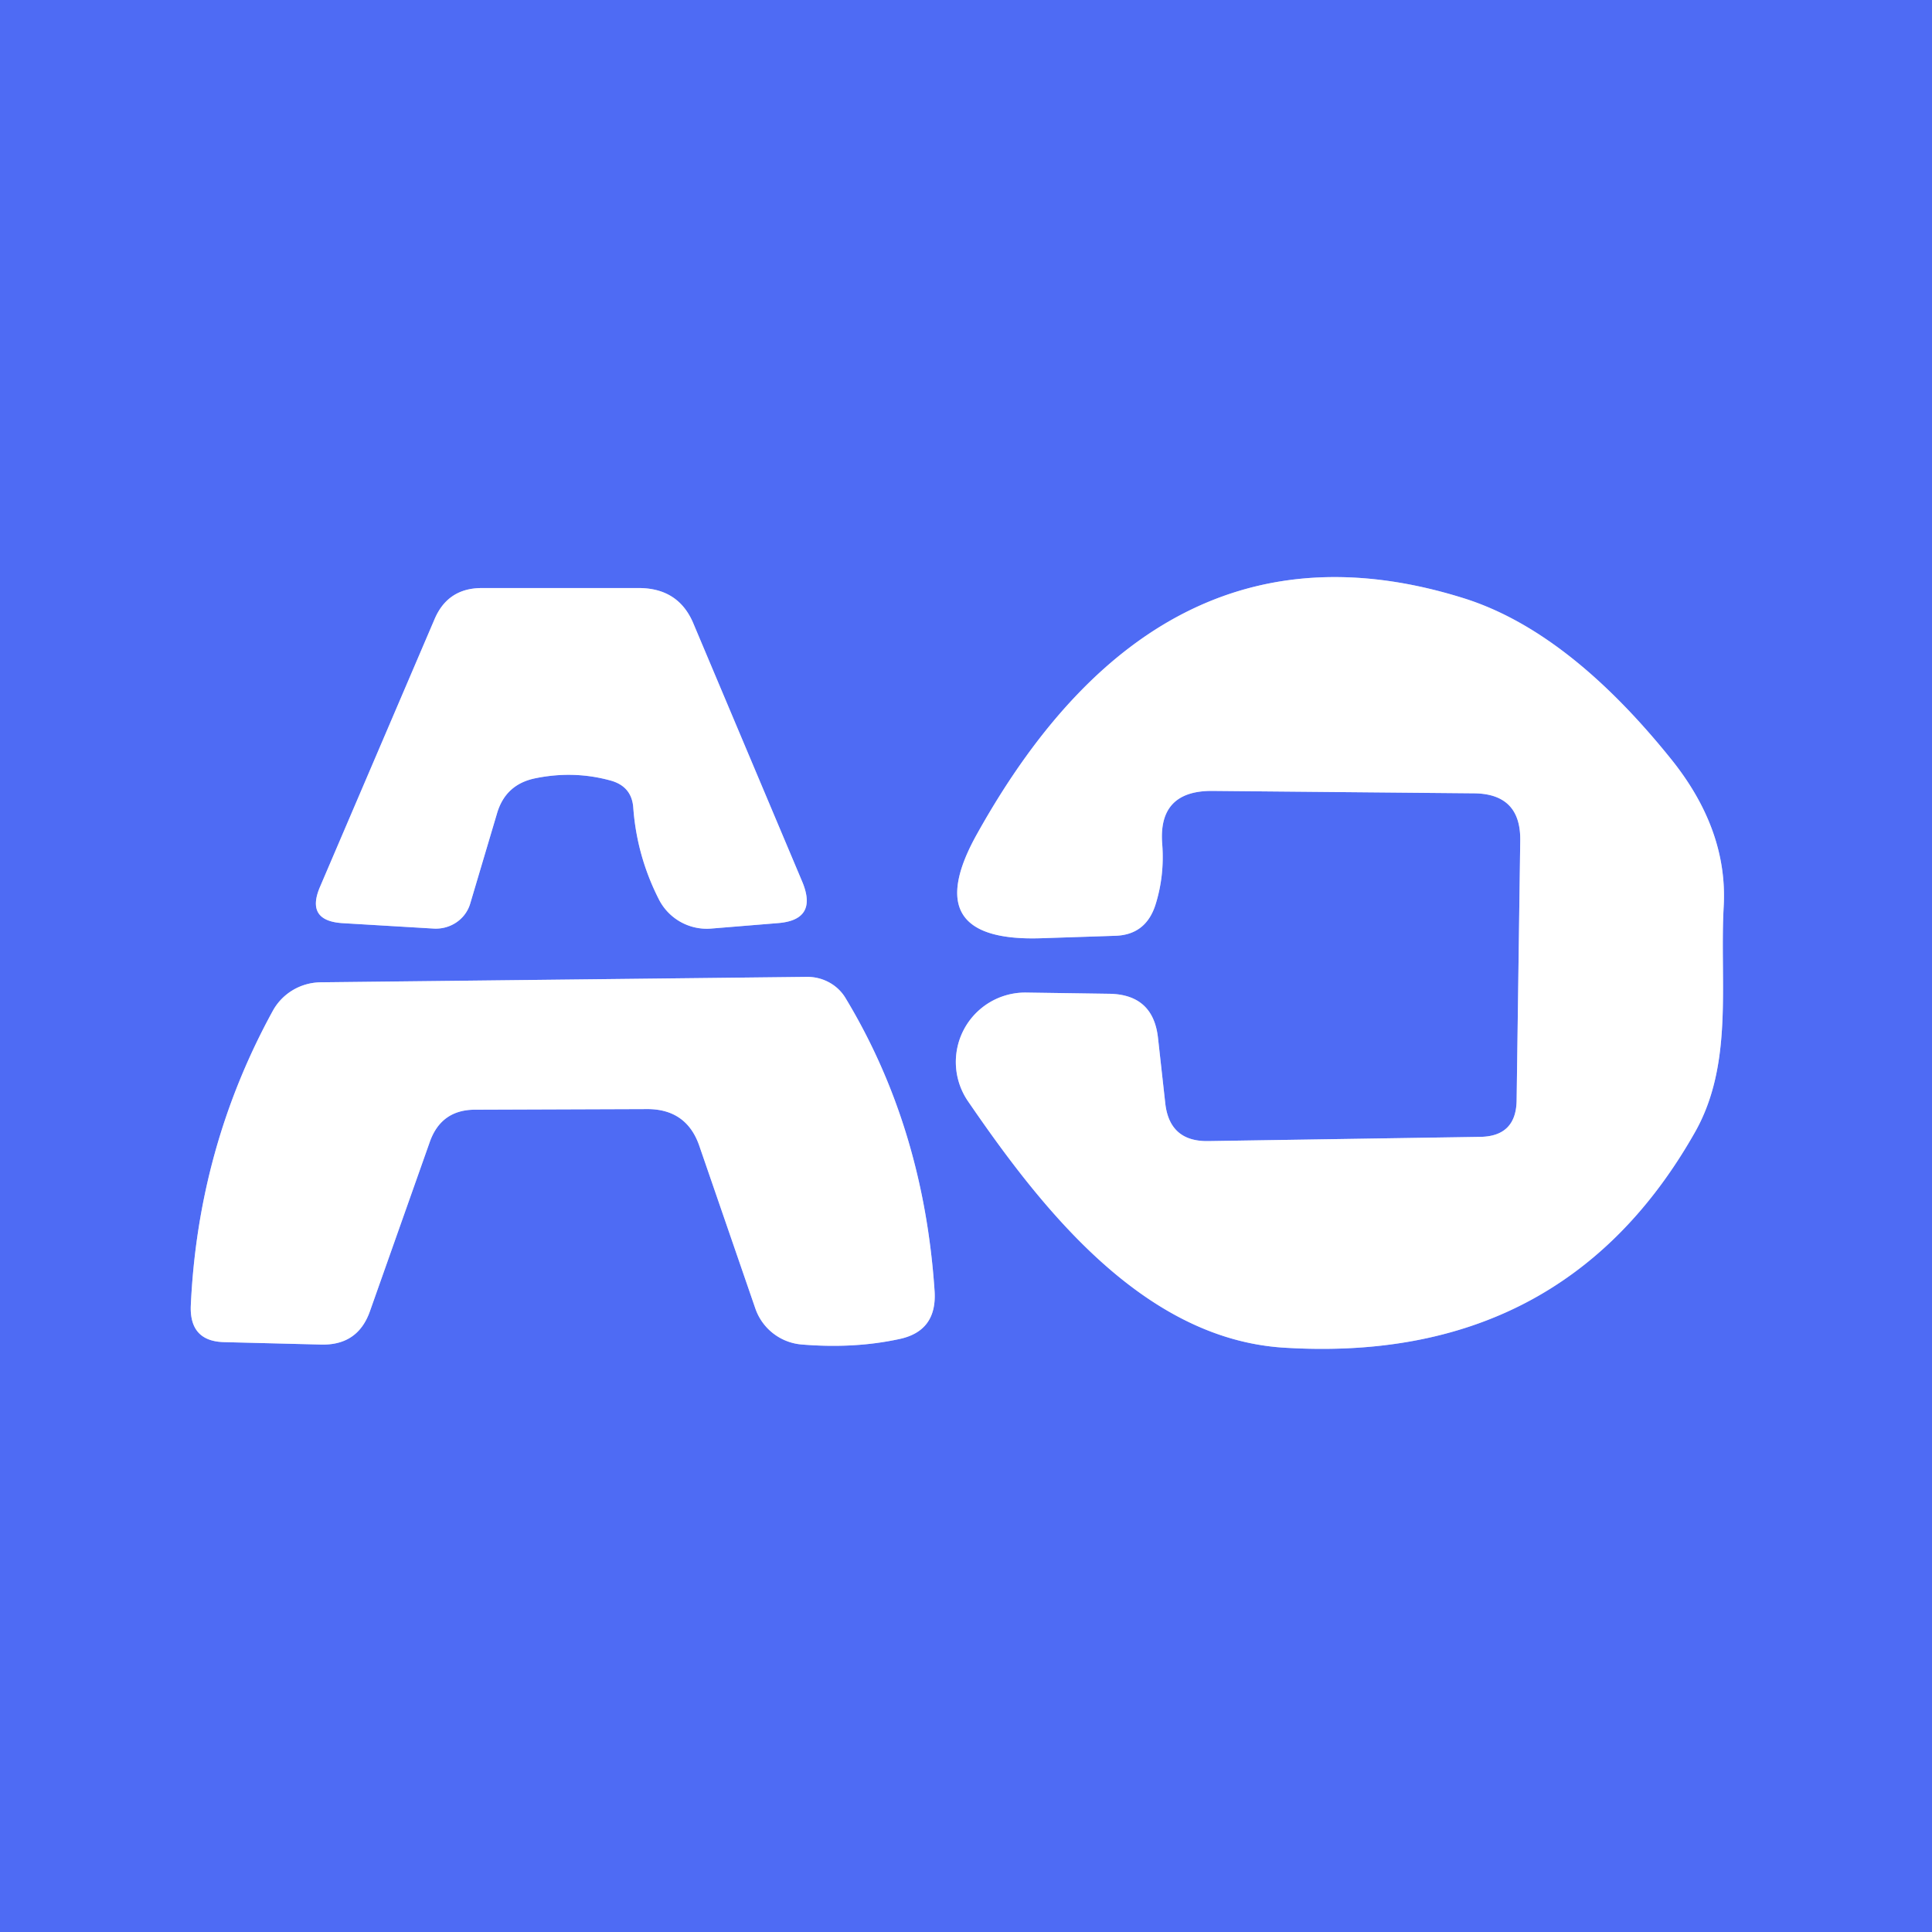
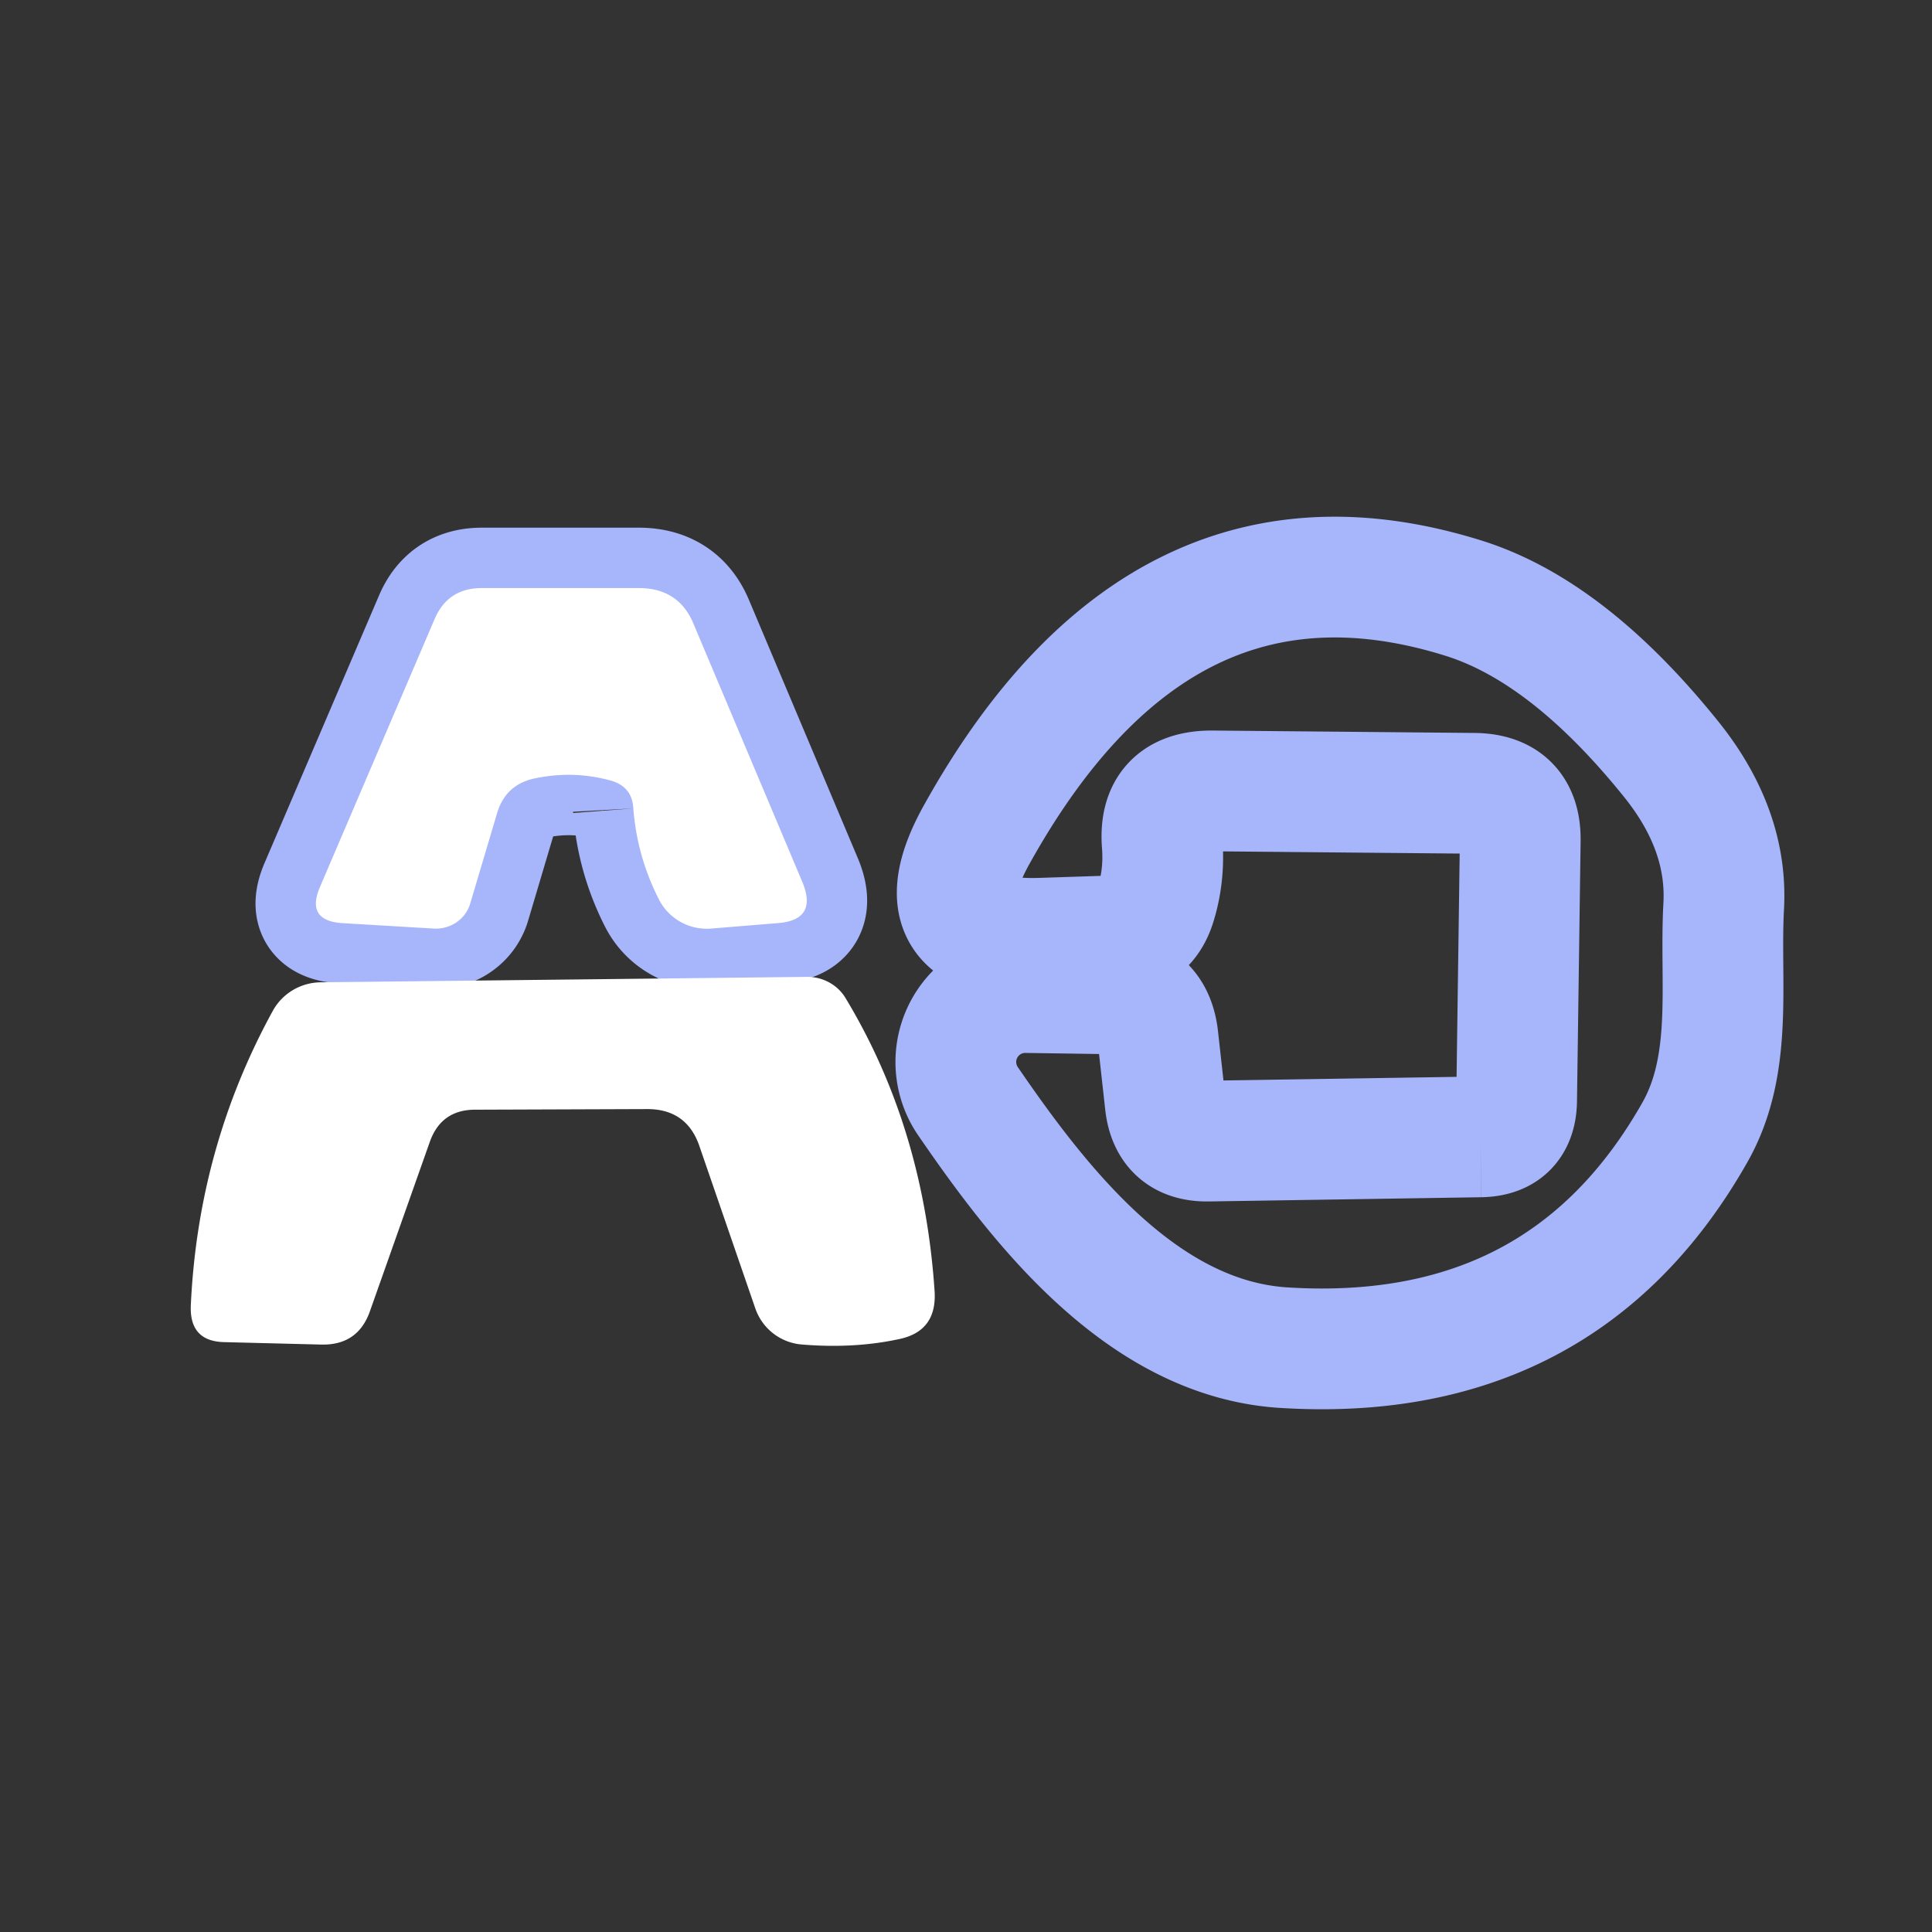
<svg xmlns="http://www.w3.org/2000/svg" version="1.1" viewBox="0.00 0.00 32.00 32.00">
  <rect x="0.00" y="0.00" width="32.00" height="32.00" fill="#333333" stroke="none" />
  <g stroke-width="2.00" fill="none" stroke-linecap="butt">
    <path stroke="#a7b5fa" vector-effect="non-scaling-stroke" d="   M 10.49 13.39   Q 10.55 14.18 10.91 14.89   A 0.89 0.89 0.0 0 0 11.78 15.38   L 12.88 15.29   Q 13.55 15.24 13.29 14.61   L 11.49 10.34   Q 11.25 9.75 10.60 9.74   L 7.98 9.74   Q 7.42 9.74 7.20 10.25   L 5.30 14.69   Q 5.06 15.25 5.67 15.29   L 7.18 15.38   A 0.60 0.58 9.7 0 0 7.79 14.96   L 8.23 13.48   Q 8.37 12.99 8.87 12.89   Q 9.51 12.76 10.12 12.93   Q 10.47 13.03 10.49 13.39" />
    <path stroke="#a7b5fa" vector-effect="non-scaling-stroke" d="   M 24.52 18.83   L 20.01 18.90   Q 19.37 18.91 19.30 18.27   L 19.18 17.19   Q 19.10 16.47 18.37 16.46   L 17.00 16.44   A 1.15 1.15 0.0 0 0 16.04 18.25   C 17.24 20.00 18.92 22.16 21.24 22.32   Q 25.88 22.62 28.07 18.76   C 28.72 17.62 28.48 16.27 28.55 15.01   Q 28.62 13.73 27.66 12.55   Q 25.98 10.47 24.28 9.92   Q 19.25 8.32 16.19 13.80   Q 15.17 15.61 17.25 15.54   L 18.46 15.50   Q 18.98 15.49 19.14 14.98   Q 19.29 14.50 19.25 13.98   Q 19.18 13.10 20.07 13.10   L 24.42 13.14   Q 25.19 13.15 25.18 13.92   L 25.12 18.23   Q 25.11 18.82 24.52 18.83" />
-     <path stroke="#a7b5fa" vector-effect="non-scaling-stroke" d="   M 11.59 19.00   L 12.51 21.67   A 0.89 0.89 0.0 0 0 13.29 22.27   Q 14.15 22.34 14.89 22.18   Q 15.52 22.05 15.48 21.39   Q 15.30 18.68 14.01 16.54   A 0.75 0.72 -14.6 0 0 13.37 16.18   L 5.32 16.27   A 0.92 0.91 14.4 0 0 4.52 16.74   Q 3.28 19.00 3.16 21.63   Q 3.14 22.22 3.72 22.23   L 5.31 22.27   Q 5.93 22.29 6.13 21.71   L 7.12 18.91   Q 7.31 18.38 7.87 18.38   L 10.70 18.37   Q 11.38 18.36 11.59 19.00" />
  </g>
-   <path fill="#4e6bf4" d="   M 0.00 0.00   L 32.00 0.00   L 32.00 32.00   L 0.00 32.00   L 0.00 0.00   Z   M 10.49 13.39   Q 10.55 14.18 10.91 14.89   A 0.89 0.89 0.0 0 0 11.78 15.38   L 12.88 15.29   Q 13.55 15.24 13.29 14.61   L 11.49 10.34   Q 11.25 9.75 10.60 9.74   L 7.98 9.74   Q 7.42 9.74 7.20 10.25   L 5.30 14.69   Q 5.06 15.25 5.67 15.29   L 7.18 15.38   A 0.60 0.58 9.7 0 0 7.79 14.96   L 8.23 13.48   Q 8.37 12.99 8.87 12.89   Q 9.51 12.76 10.12 12.93   Q 10.47 13.03 10.49 13.39   Z   M 24.52 18.83   L 20.01 18.90   Q 19.37 18.91 19.30 18.27   L 19.18 17.19   Q 19.10 16.47 18.37 16.46   L 17.00 16.44   A 1.15 1.15 0.0 0 0 16.04 18.25   C 17.24 20.00 18.92 22.16 21.24 22.32   Q 25.88 22.62 28.07 18.76   C 28.72 17.62 28.48 16.27 28.55 15.01   Q 28.62 13.73 27.66 12.55   Q 25.98 10.47 24.28 9.92   Q 19.25 8.32 16.19 13.80   Q 15.17 15.61 17.25 15.54   L 18.46 15.50   Q 18.98 15.49 19.14 14.98   Q 19.29 14.50 19.25 13.98   Q 19.18 13.10 20.07 13.10   L 24.42 13.14   Q 25.19 13.15 25.18 13.92   L 25.12 18.23   Q 25.11 18.82 24.52 18.83   Z   M 11.59 19.00   L 12.51 21.67   A 0.89 0.89 0.0 0 0 13.29 22.27   Q 14.15 22.34 14.89 22.18   Q 15.52 22.05 15.48 21.39   Q 15.30 18.68 14.01 16.54   A 0.75 0.72 -14.6 0 0 13.37 16.18   L 5.32 16.27   A 0.92 0.91 14.4 0 0 4.52 16.74   Q 3.28 19.00 3.16 21.63   Q 3.14 22.22 3.72 22.23   L 5.31 22.27   Q 5.93 22.29 6.13 21.71   L 7.12 18.91   Q 7.31 18.38 7.87 18.38   L 10.70 18.37   Q 11.38 18.36 11.59 19.00   Z" />
  <path fill="#ffffff" d="   M 10.12 12.93   Q 9.51 12.76 8.87 12.89   Q 8.37 12.99 8.23 13.48   L 7.79 14.96   A 0.60 0.58 9.7 0 1 7.18 15.38   L 5.67 15.29   Q 5.06 15.25 5.30 14.69   L 7.20 10.25   Q 7.42 9.74 7.98 9.74   L 10.60 9.74   Q 11.25 9.75 11.49 10.34   L 13.29 14.61   Q 13.55 15.24 12.88 15.29   L 11.78 15.38   A 0.89 0.89 0.0 0 1 10.91 14.89   Q 10.55 14.18 10.49 13.39   Q 10.47 13.03 10.12 12.93   Z" />
-   <path fill="#ffffff" d="   M 25.12 18.23   L 25.18 13.92   Q 25.19 13.15 24.42 13.14   L 20.07 13.10   Q 19.18 13.10 19.25 13.98   Q 19.29 14.50 19.14 14.98   Q 18.98 15.49 18.46 15.50   L 17.25 15.54   Q 15.17 15.61 16.19 13.80   Q 19.25 8.32 24.28 9.92   Q 25.98 10.47 27.66 12.55   Q 28.62 13.73 28.55 15.01   C 28.48 16.27 28.72 17.62 28.07 18.76   Q 25.88 22.62 21.24 22.32   C 18.92 22.16 17.24 20.00 16.04 18.25   A 1.15 1.15 0.0 0 1 17.00 16.44   L 18.37 16.46   Q 19.10 16.47 19.18 17.19   L 19.30 18.27   Q 19.37 18.91 20.01 18.90   L 24.52 18.83   Q 25.11 18.82 25.12 18.23   Z" />
  <path fill="#ffffff" d="   M 10.70 18.37   L 7.87 18.38   Q 7.31 18.38 7.12 18.91   L 6.13 21.71   Q 5.93 22.29 5.31 22.27   L 3.72 22.23   Q 3.14 22.22 3.16 21.63   Q 3.28 19.00 4.52 16.74   A 0.92 0.91 14.4 0 1 5.32 16.27   L 13.37 16.18   A 0.75 0.72 -14.6 0 1 14.01 16.54   Q 15.30 18.68 15.48 21.39   Q 15.52 22.05 14.89 22.18   Q 14.15 22.34 13.29 22.27   A 0.89 0.89 0.0 0 1 12.51 21.67   L 11.59 19.00   Q 11.38 18.36 10.70 18.37   Z" />
</svg>